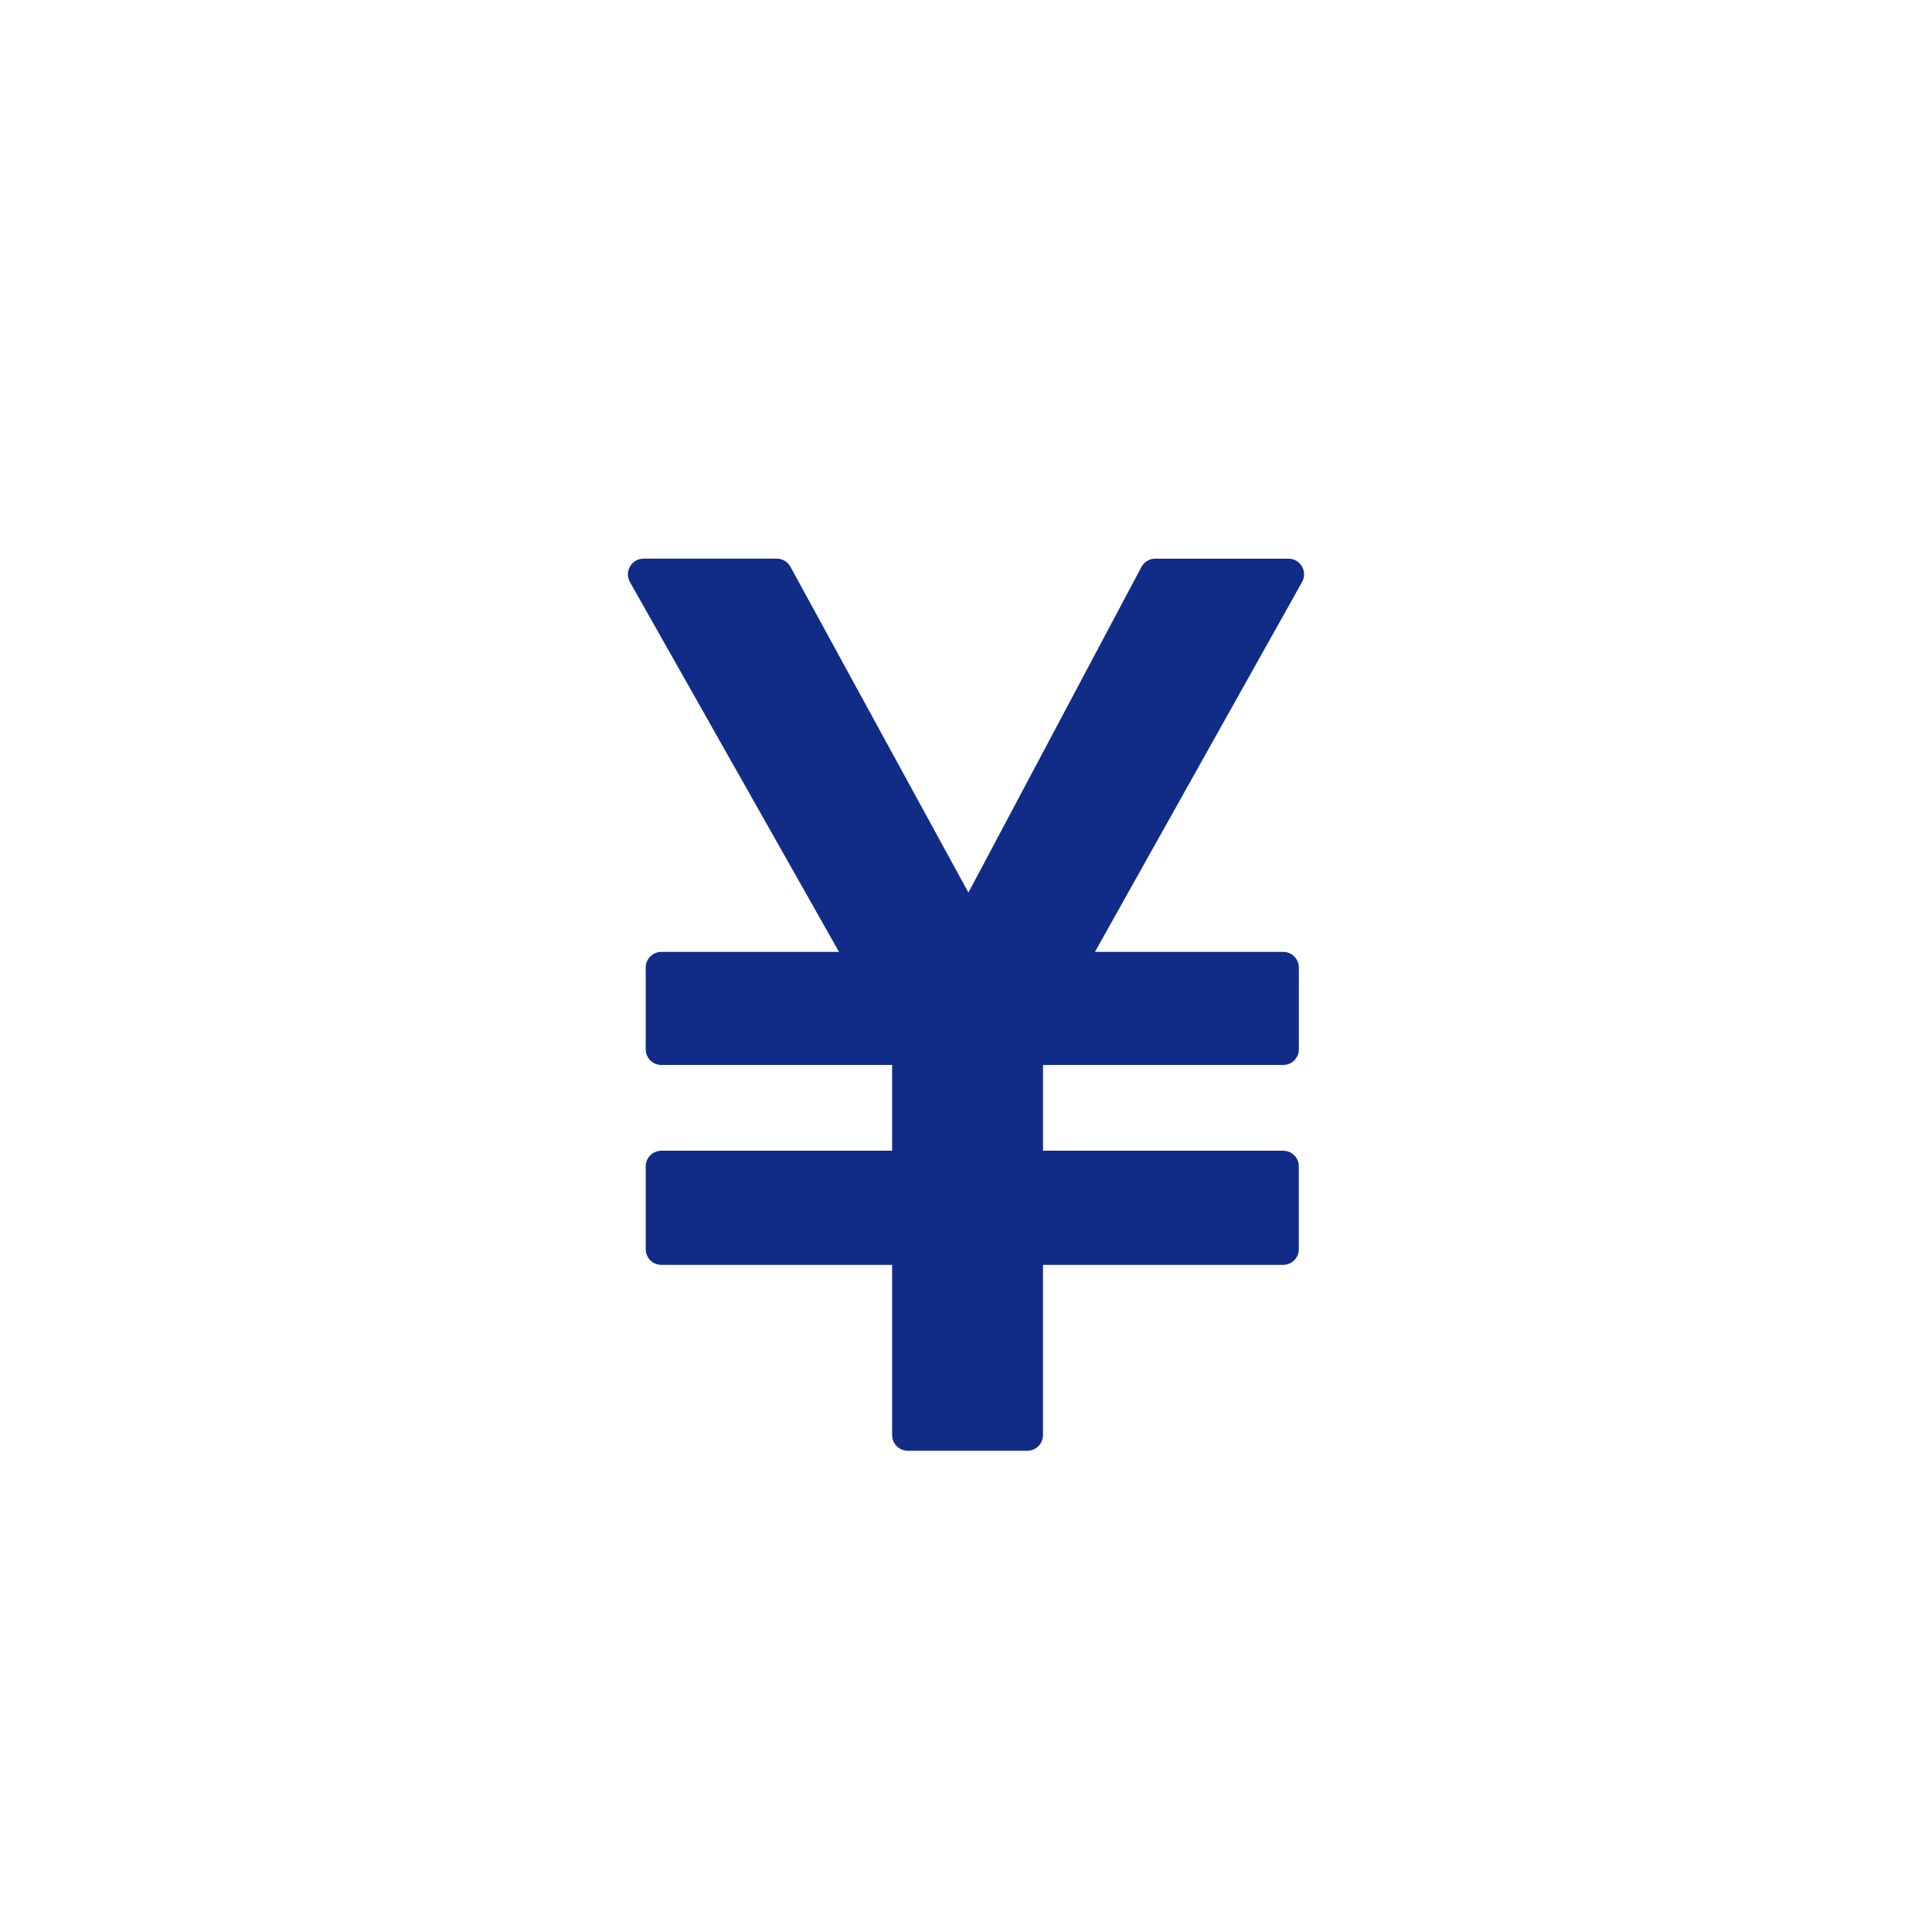
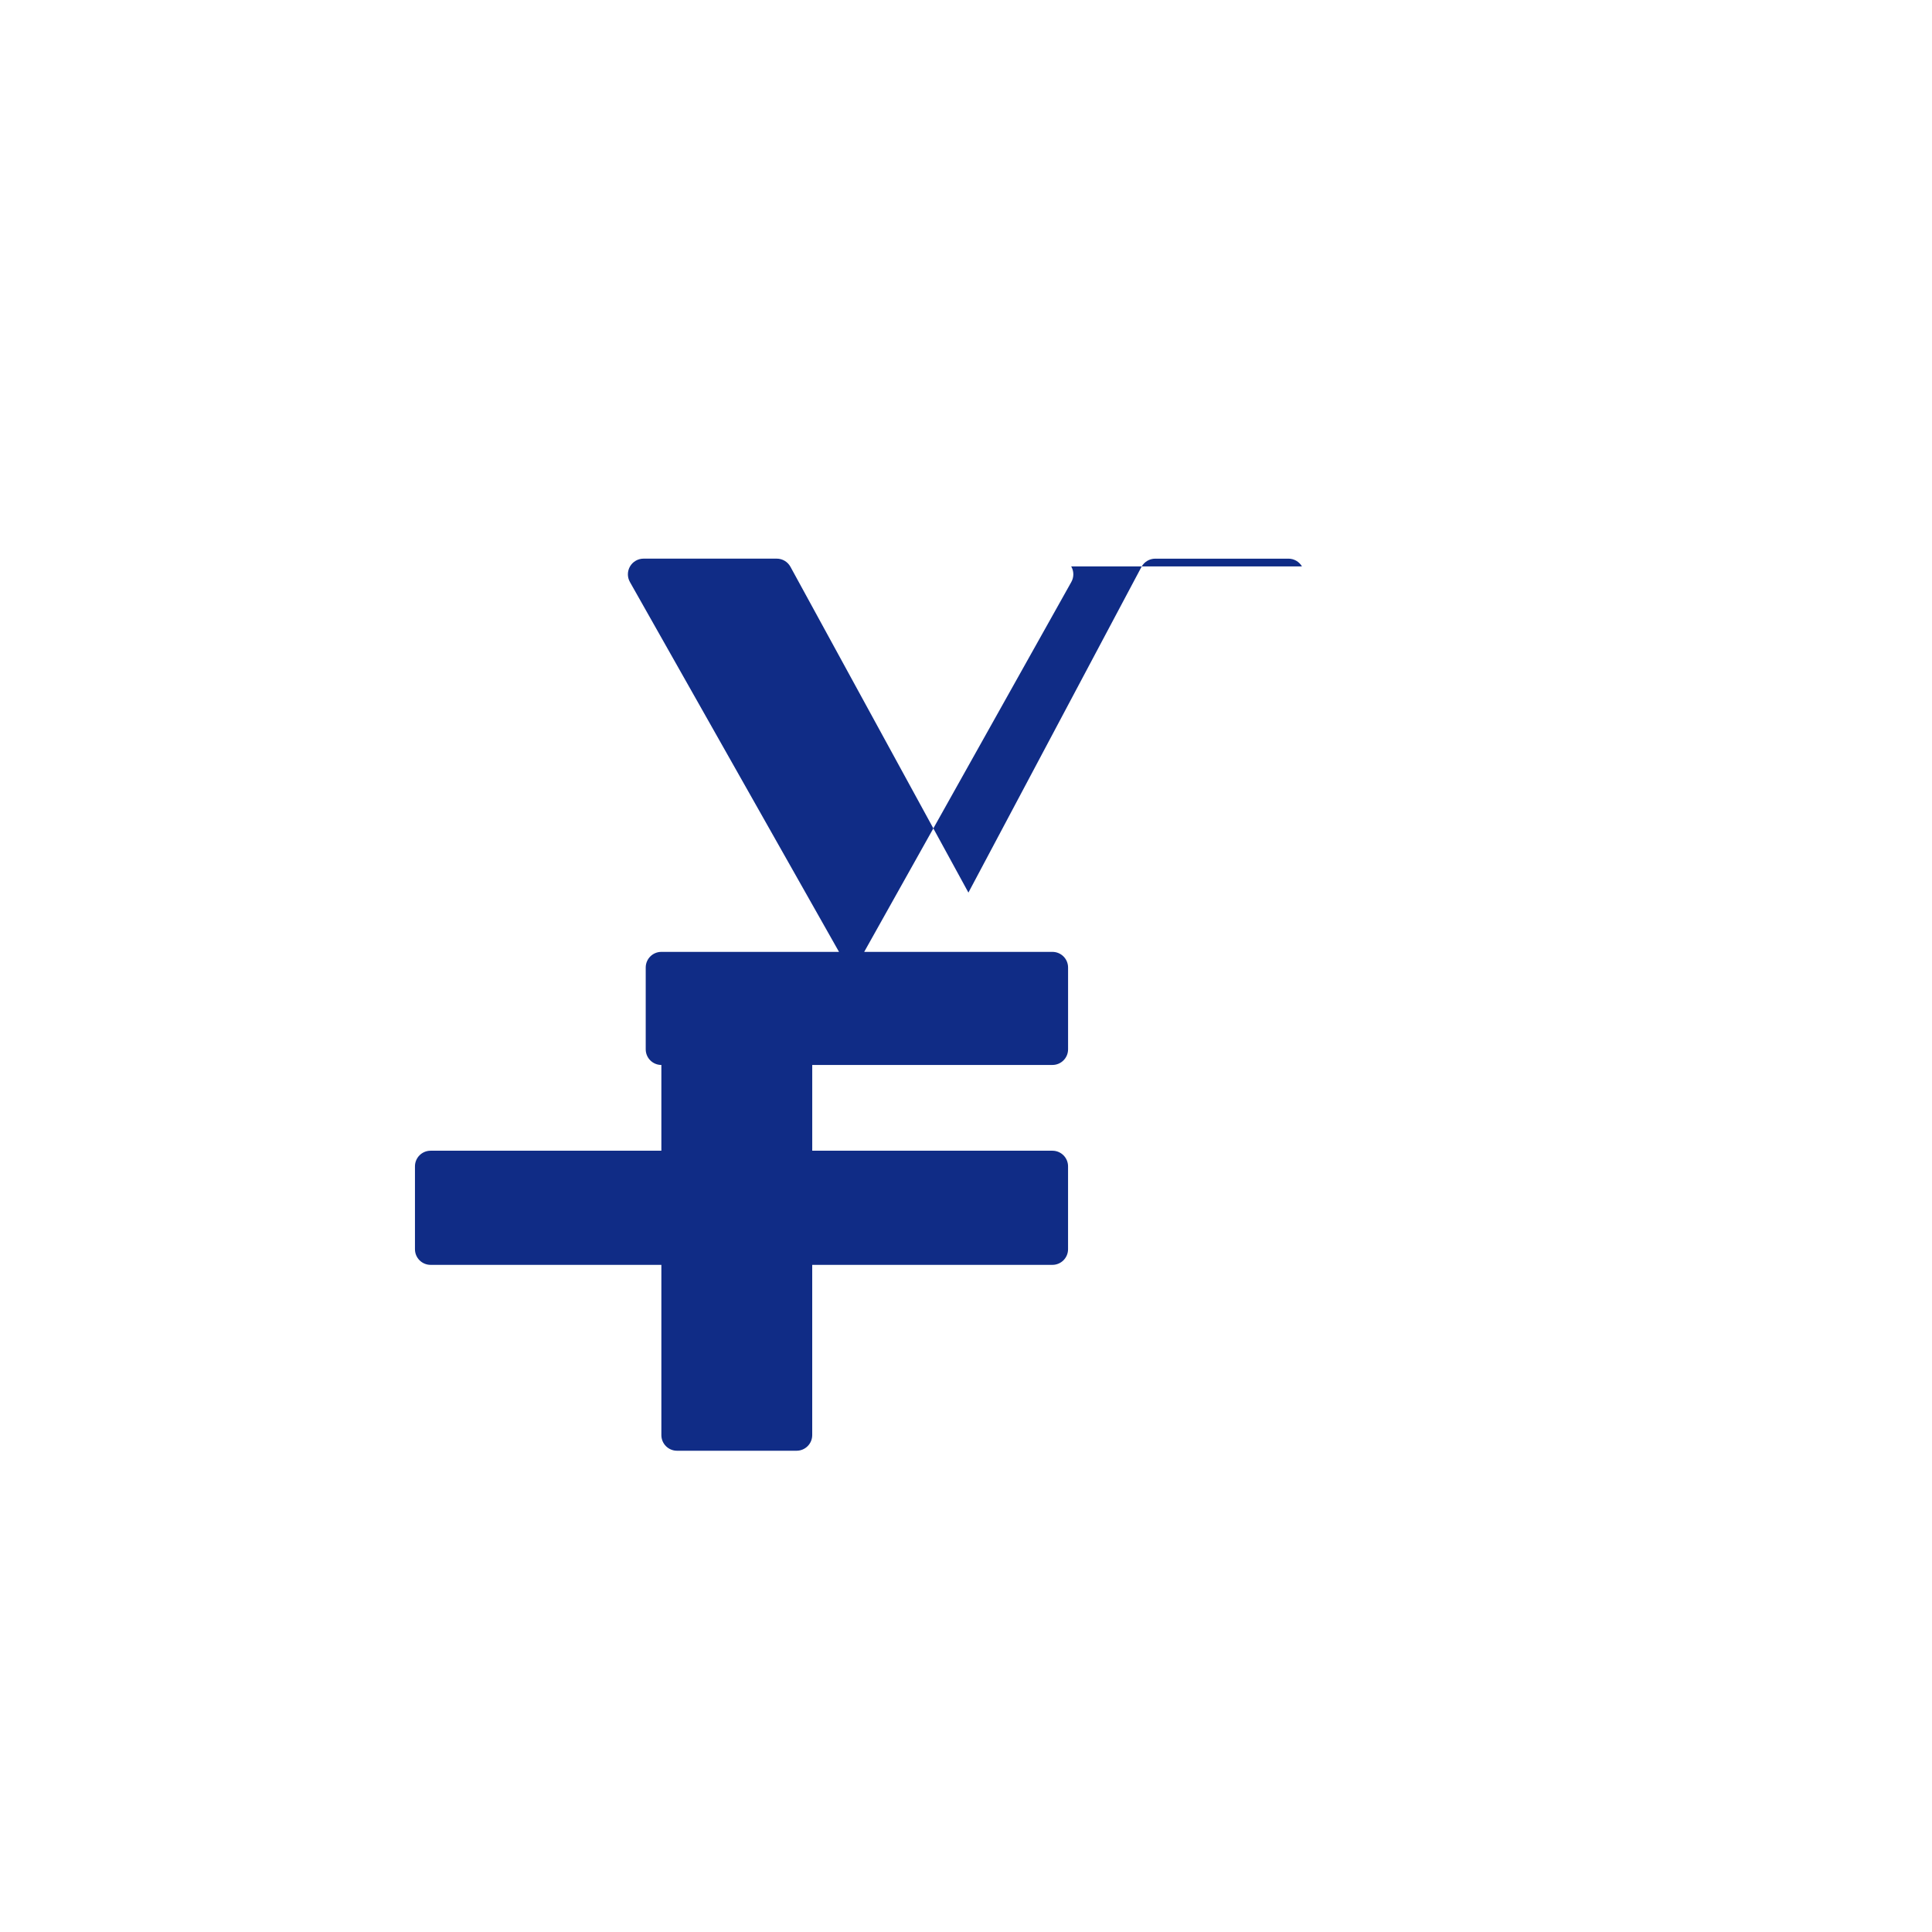
<svg xmlns="http://www.w3.org/2000/svg" id="_レイヤー_1" data-name="レイヤー_1" width="100" height="100" version="1.1" viewBox="0 0 100 100">
-   <path d="M67.389,29.317c-.145-.248-.412-.401-.7-.401h-6.893c-.3,0-.575.165-.716.431l-8.955,16.853-9.211-16.862c-.142-.261-.414-.423-.711-.423h-6.893c-.289,0-.555.154-.7.402-.145.249-.148.556-.006.808l10.823,19.144h-9.195c-.448,0-.81.362-.81.81v4.233c0,.448.362.81.81.81h11.944v4.439h-11.944c-.448,0-.81.362-.81.81v4.288c0,.448.362.81.81.81h11.944v8.811c0,.448.362.81.81.81h6.188c.448,0,.81-.362.81-.81v-8.811h12.432c.448,0,.81-.362.81-.81v-4.288c0-.448-.362-.81-.81-.81h-12.431v-4.439h12.432c.448,0,.81-.362.81-.81v-4.233c0-.448-.362-.81-.81-.81h-9.743l10.722-19.147c.14-.251.137-.558-.008-.806Z" fill="#102c86" />
+   <path d="M67.389,29.317c-.145-.248-.412-.401-.7-.401h-6.893c-.3,0-.575.165-.716.431l-8.955,16.853-9.211-16.862c-.142-.261-.414-.423-.711-.423h-6.893c-.289,0-.555.154-.7.402-.145.249-.148.556-.006.808l10.823,19.144h-9.195c-.448,0-.81.362-.81.81v4.233c0,.448.362.81.81.81v4.439h-11.944c-.448,0-.81.362-.81.81v4.288c0,.448.362.81.81.81h11.944v8.811c0,.448.362.81.81.81h6.188c.448,0,.81-.362.81-.81v-8.811h12.432c.448,0,.81-.362.81-.81v-4.288c0-.448-.362-.81-.81-.81h-12.431v-4.439h12.432c.448,0,.81-.362.81-.81v-4.233c0-.448-.362-.81-.81-.81h-9.743l10.722-19.147c.14-.251.137-.558-.008-.806Z" fill="#102c86" />
</svg>